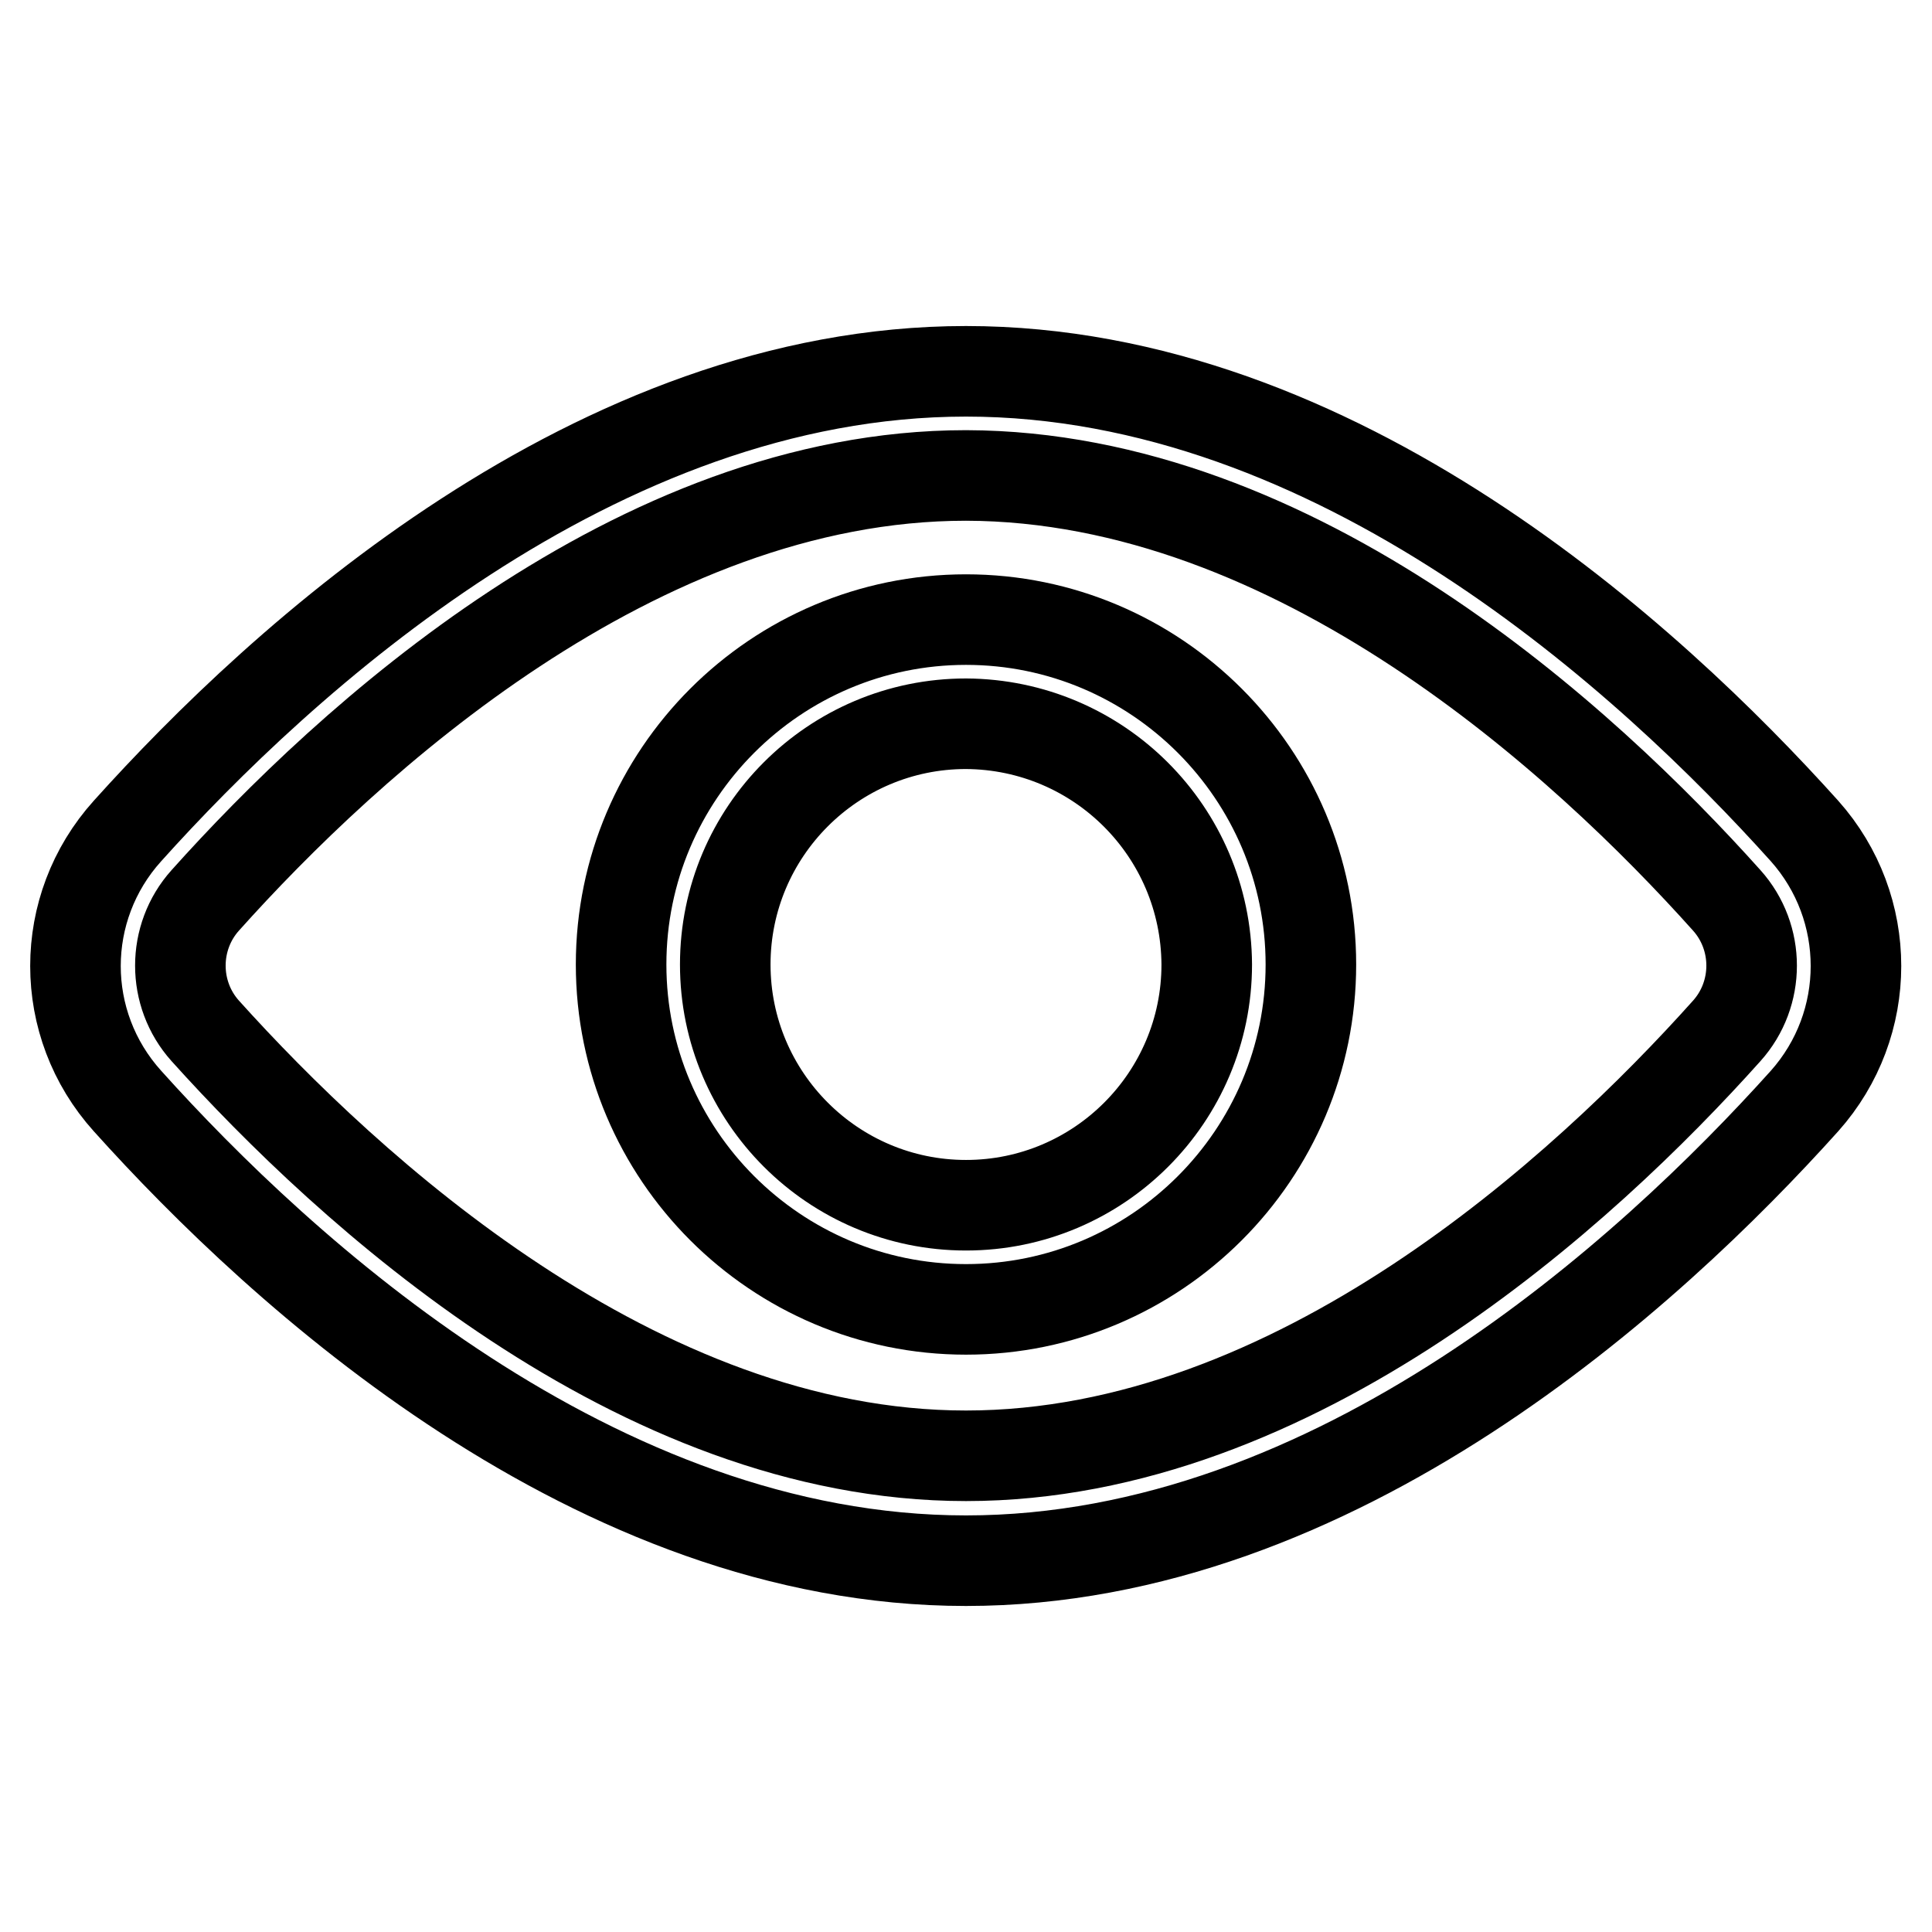
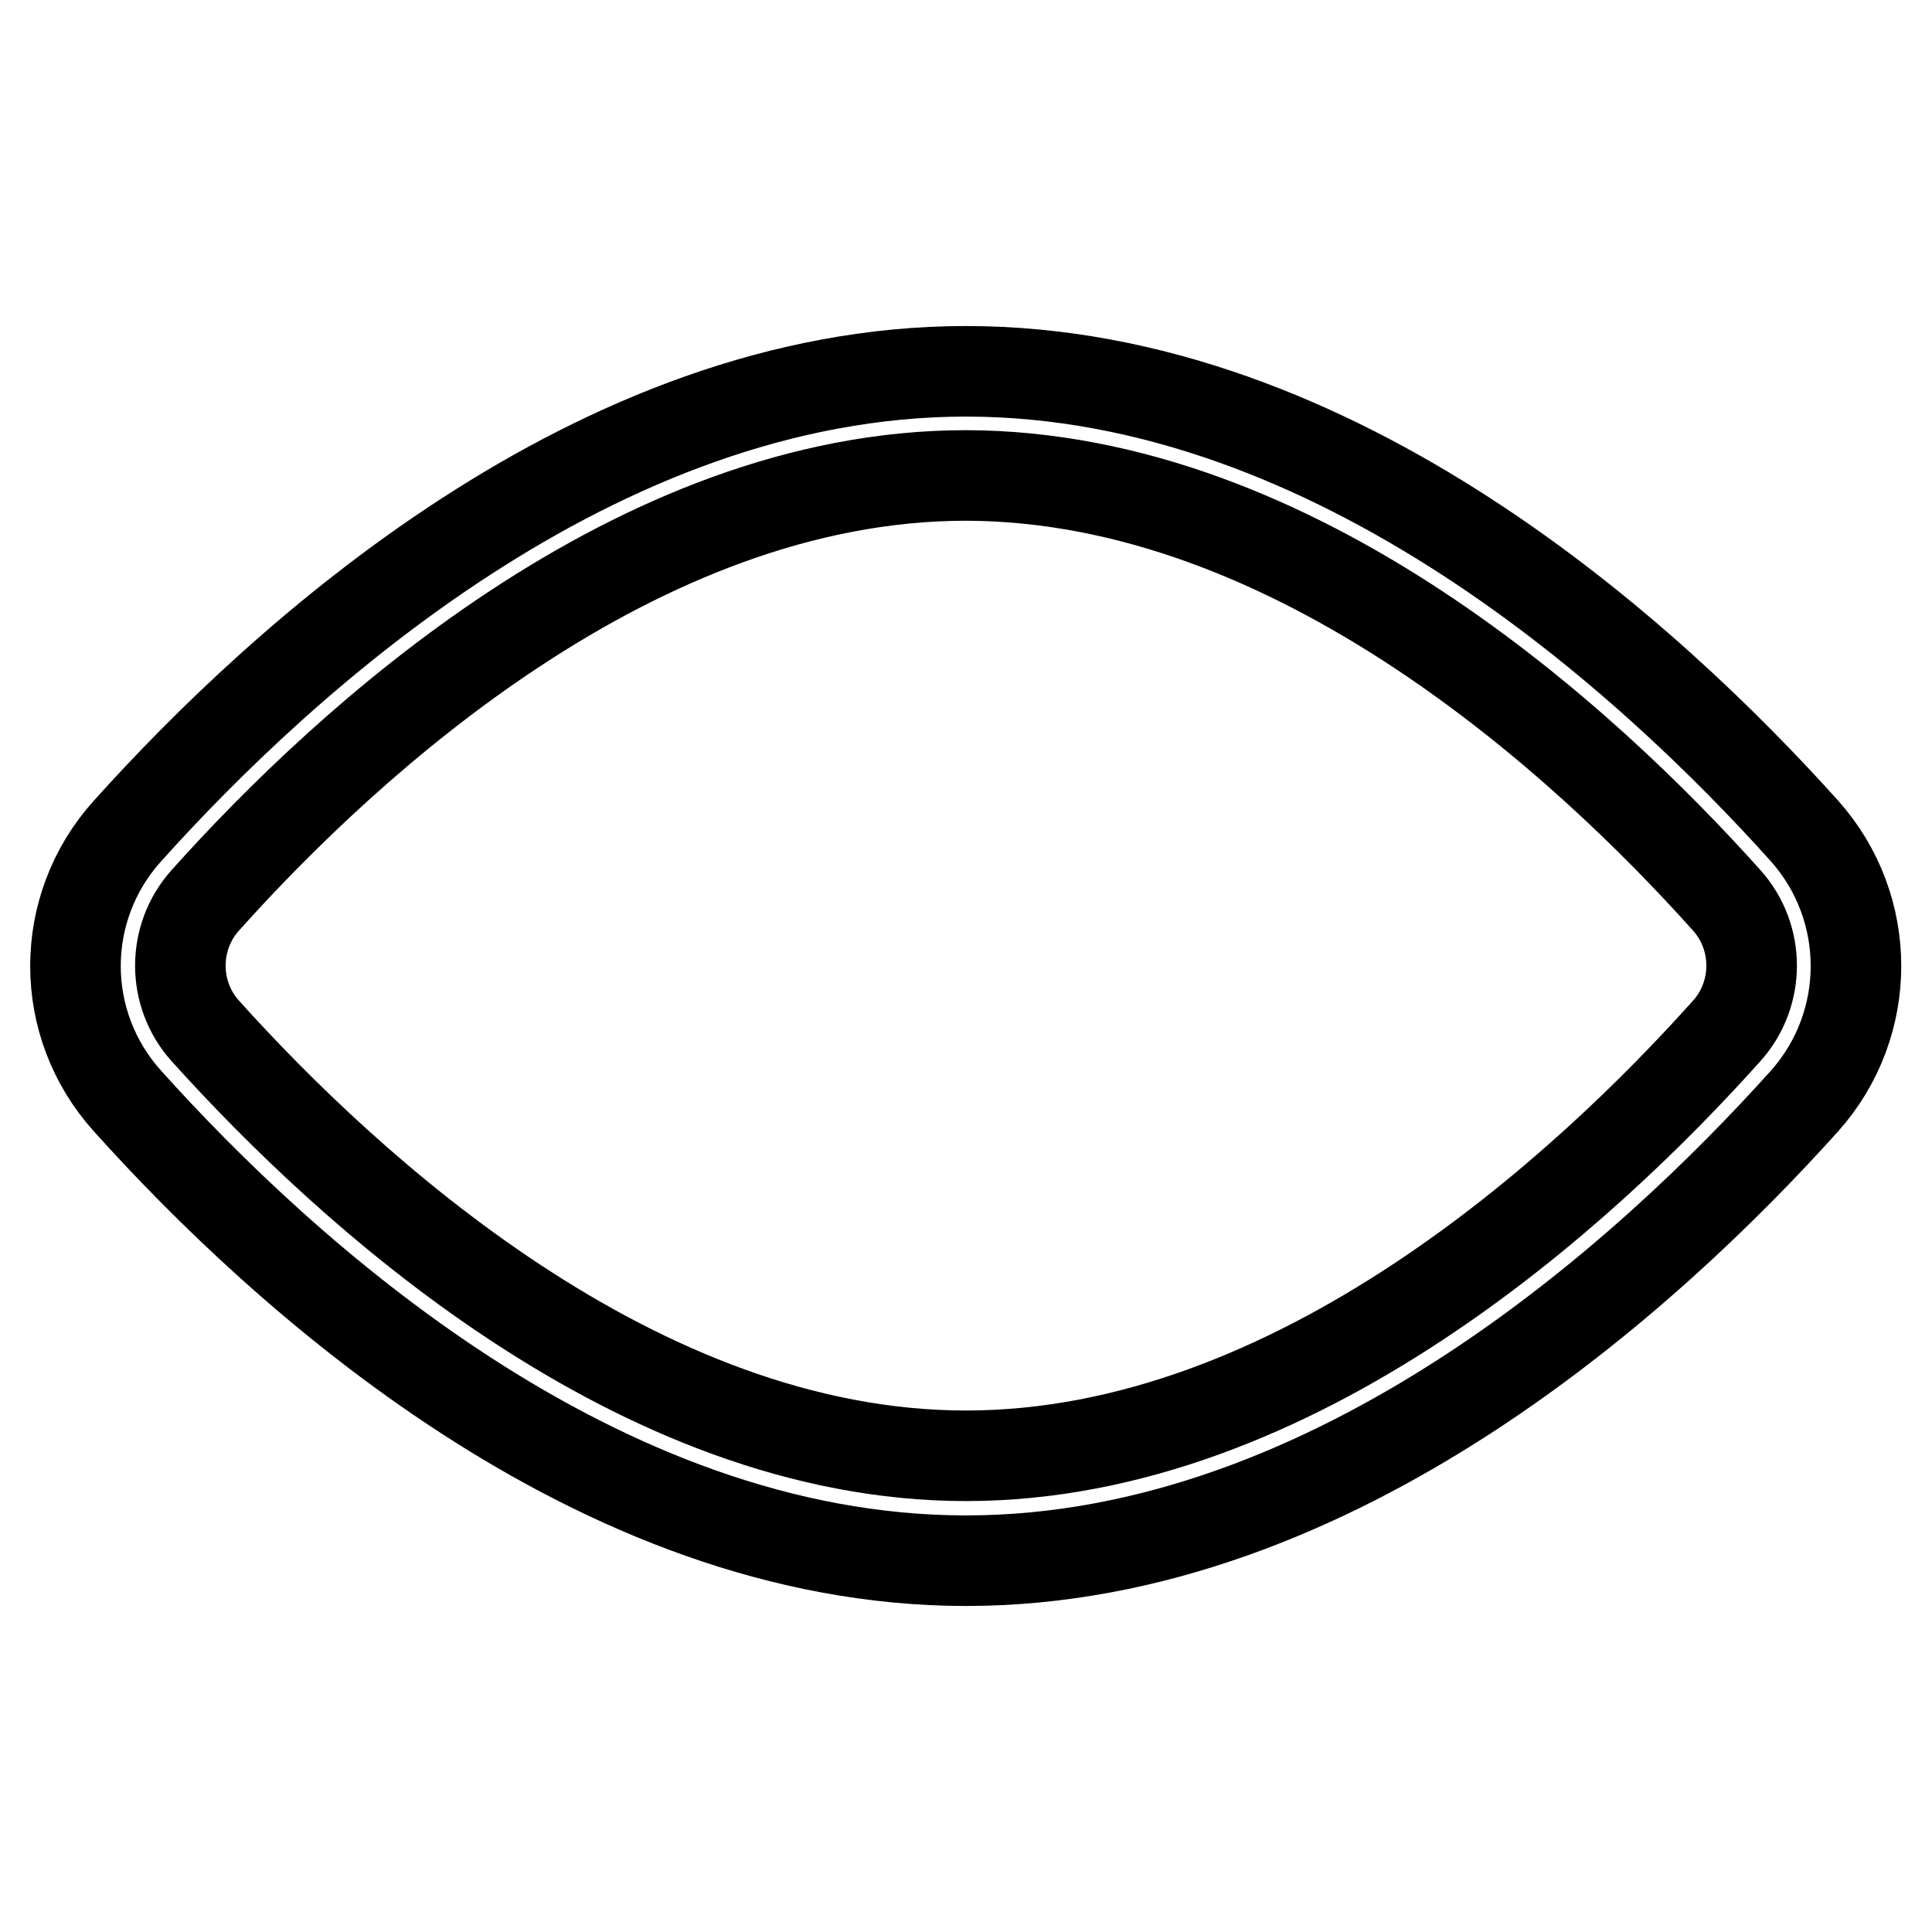
<svg xmlns="http://www.w3.org/2000/svg" version="1.1" x="0px" y="0px" viewBox="0 0 256 256" enable-background="new 0 0 256 256" xml:space="preserve">
  <g>
-     <path stroke-width="12" fill-opacity="0" stroke="#000000" d="M128,173.5c-25.2,0-45.7-20.5-45.7-45.7c0-25.2,20.5-45.7,45.7-45.7s45.7,20.5,45.7,45.7 C173.7,153,153.2,173.5,128,173.5z M128,95.9c-17.6,0-31.9,14.3-31.9,31.9s14.3,31.9,31.9,31.9c17.6,0,31.9-14.3,31.9-31.9 C159.8,110.2,145.6,96,128,95.9z" />
    <path stroke-width="12" fill-opacity="0" stroke="#000000" d="M128,206.8c-49.1,0-90.7-38.2-111.1-60.9c-9.2-10.2-9.2-25.6,0-35.8c20.4-22.7,62-60.9,111.1-60.9 c49.2,0,90.7,38.2,111.1,60.9c9.1,10.2,9.1,25.6,0,35.8C218.7,168.6,177.1,206.8,128,206.8z M128,63c-43.7,0-82,35.3-100.8,56.3 c-4.4,4.9-4.4,12.4,0,17.3c18.9,21,57.2,56.3,100.8,56.3c43.7,0,82-35.3,100.8-56.3c4.4-4.9,4.4-12.4,0-17.3 C210,98.3,171.8,63.1,128,63L128,63z" />
  </g>
</svg>